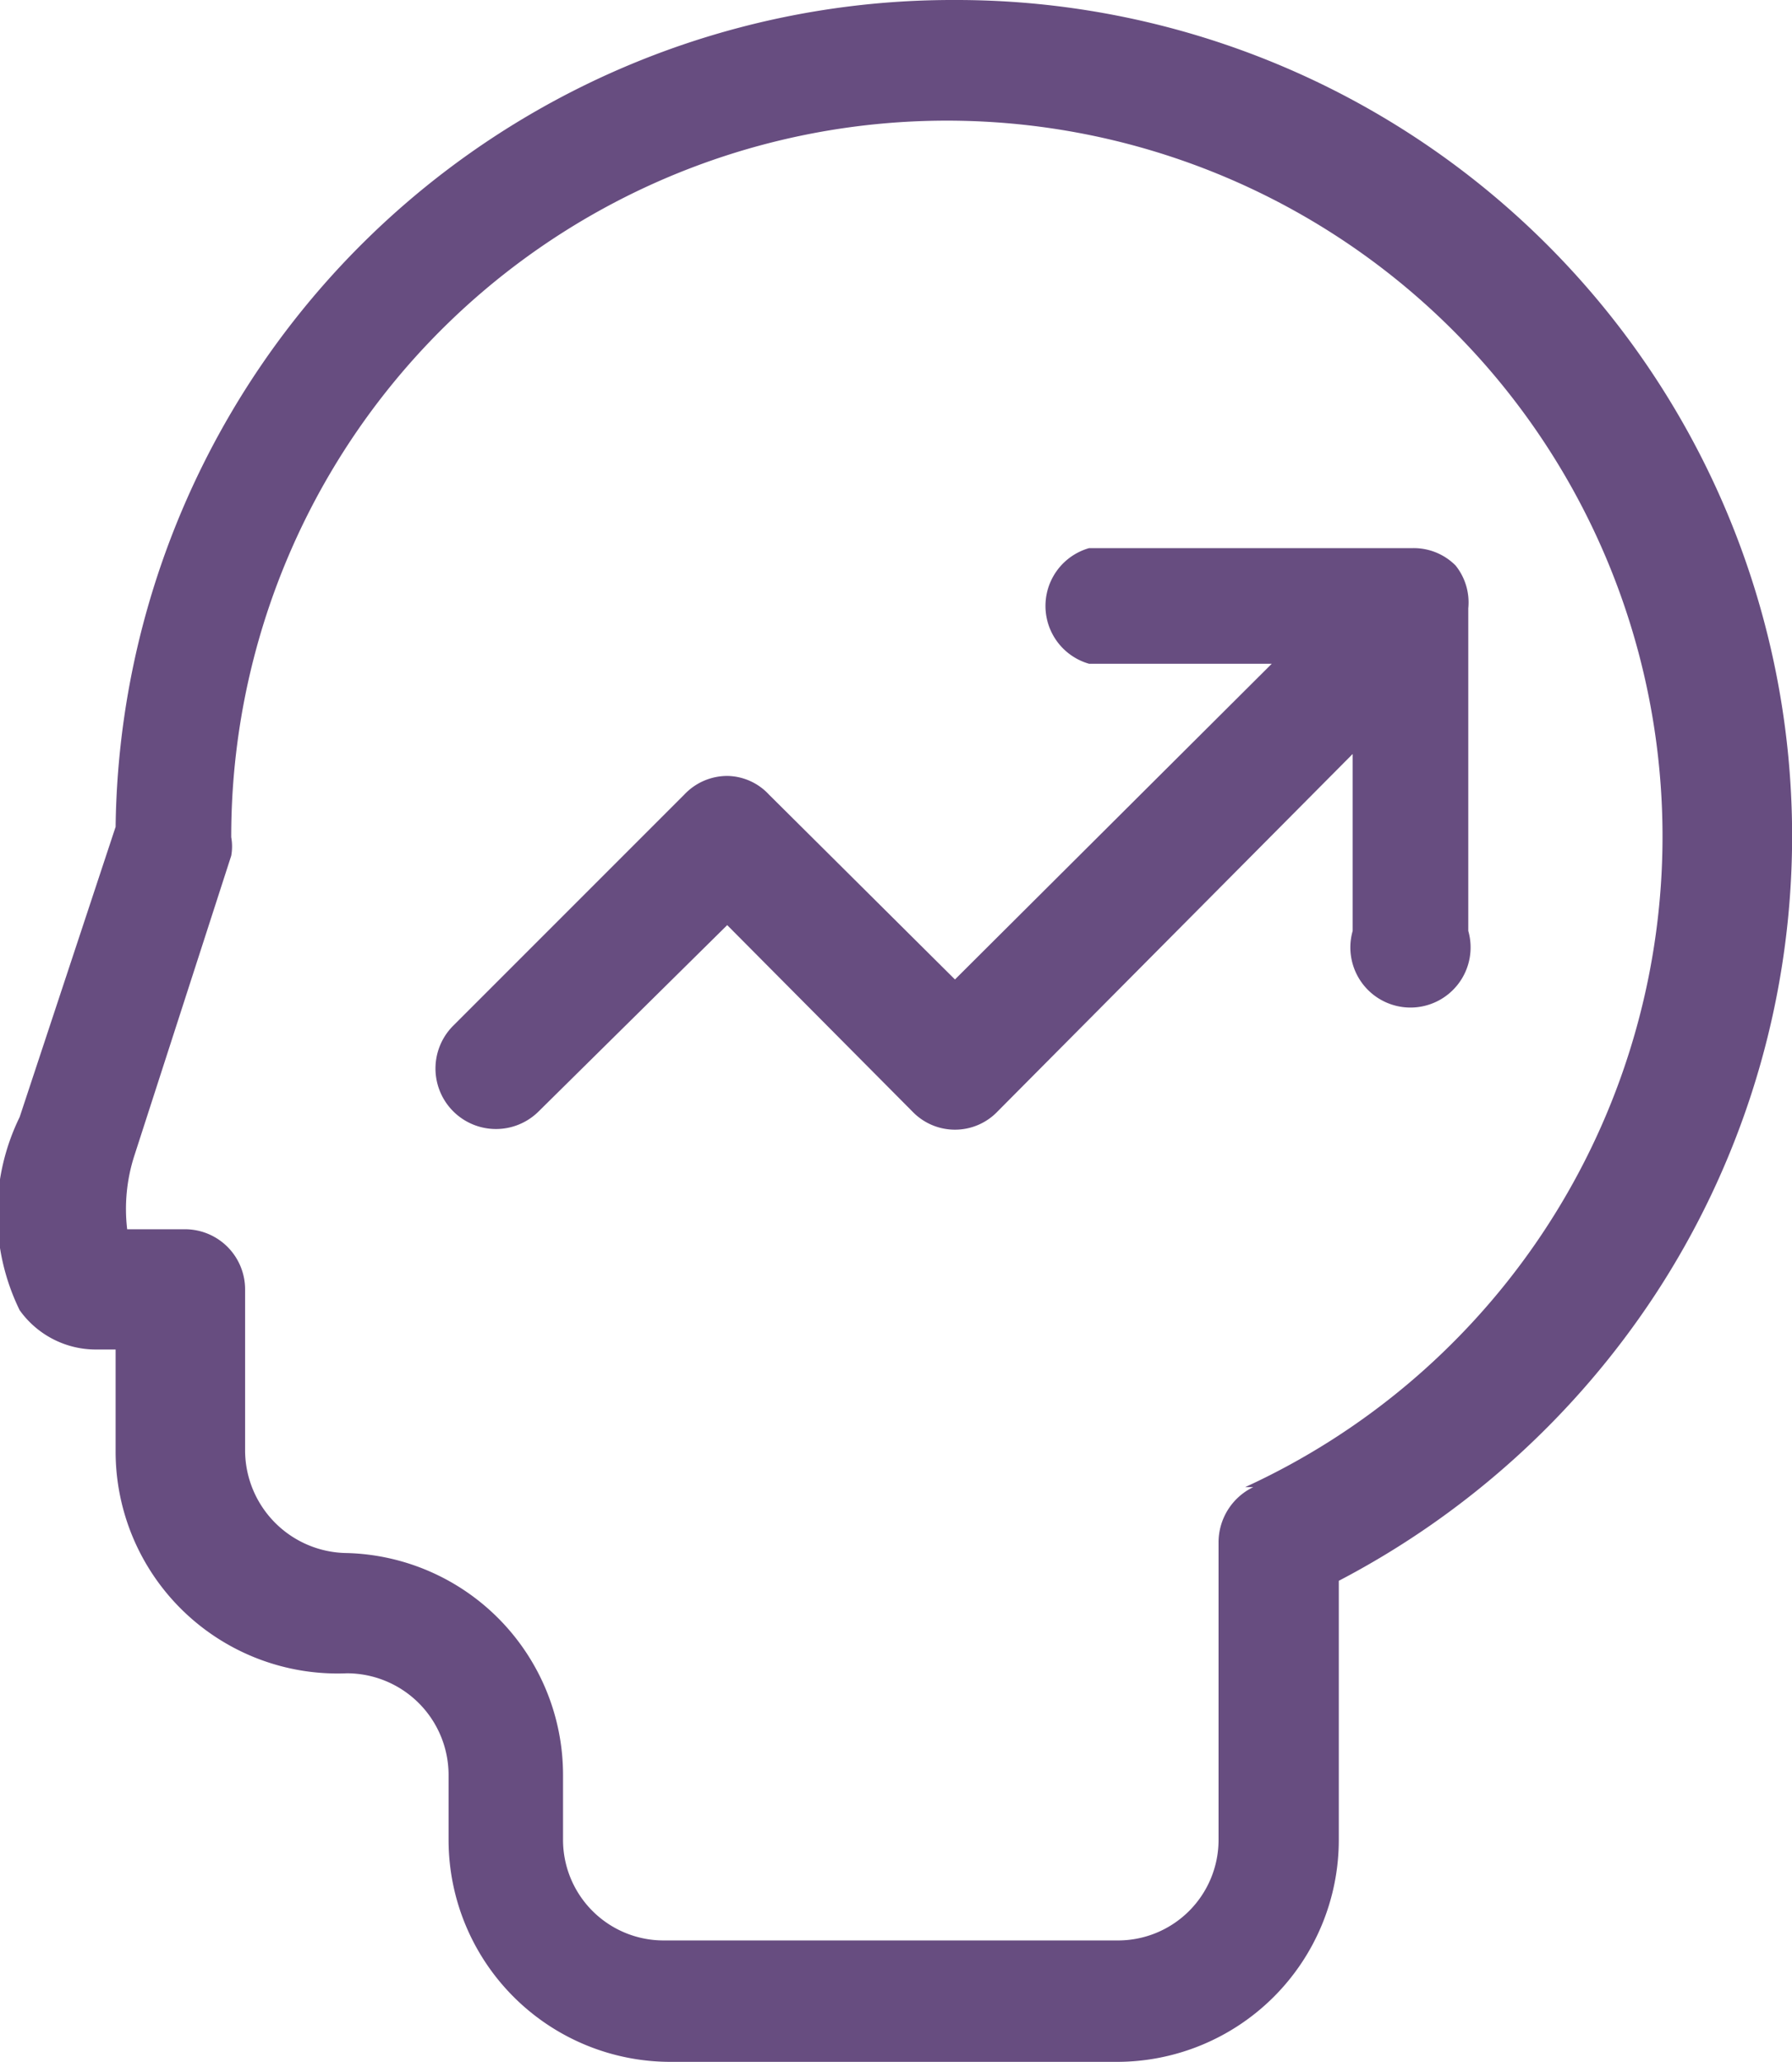
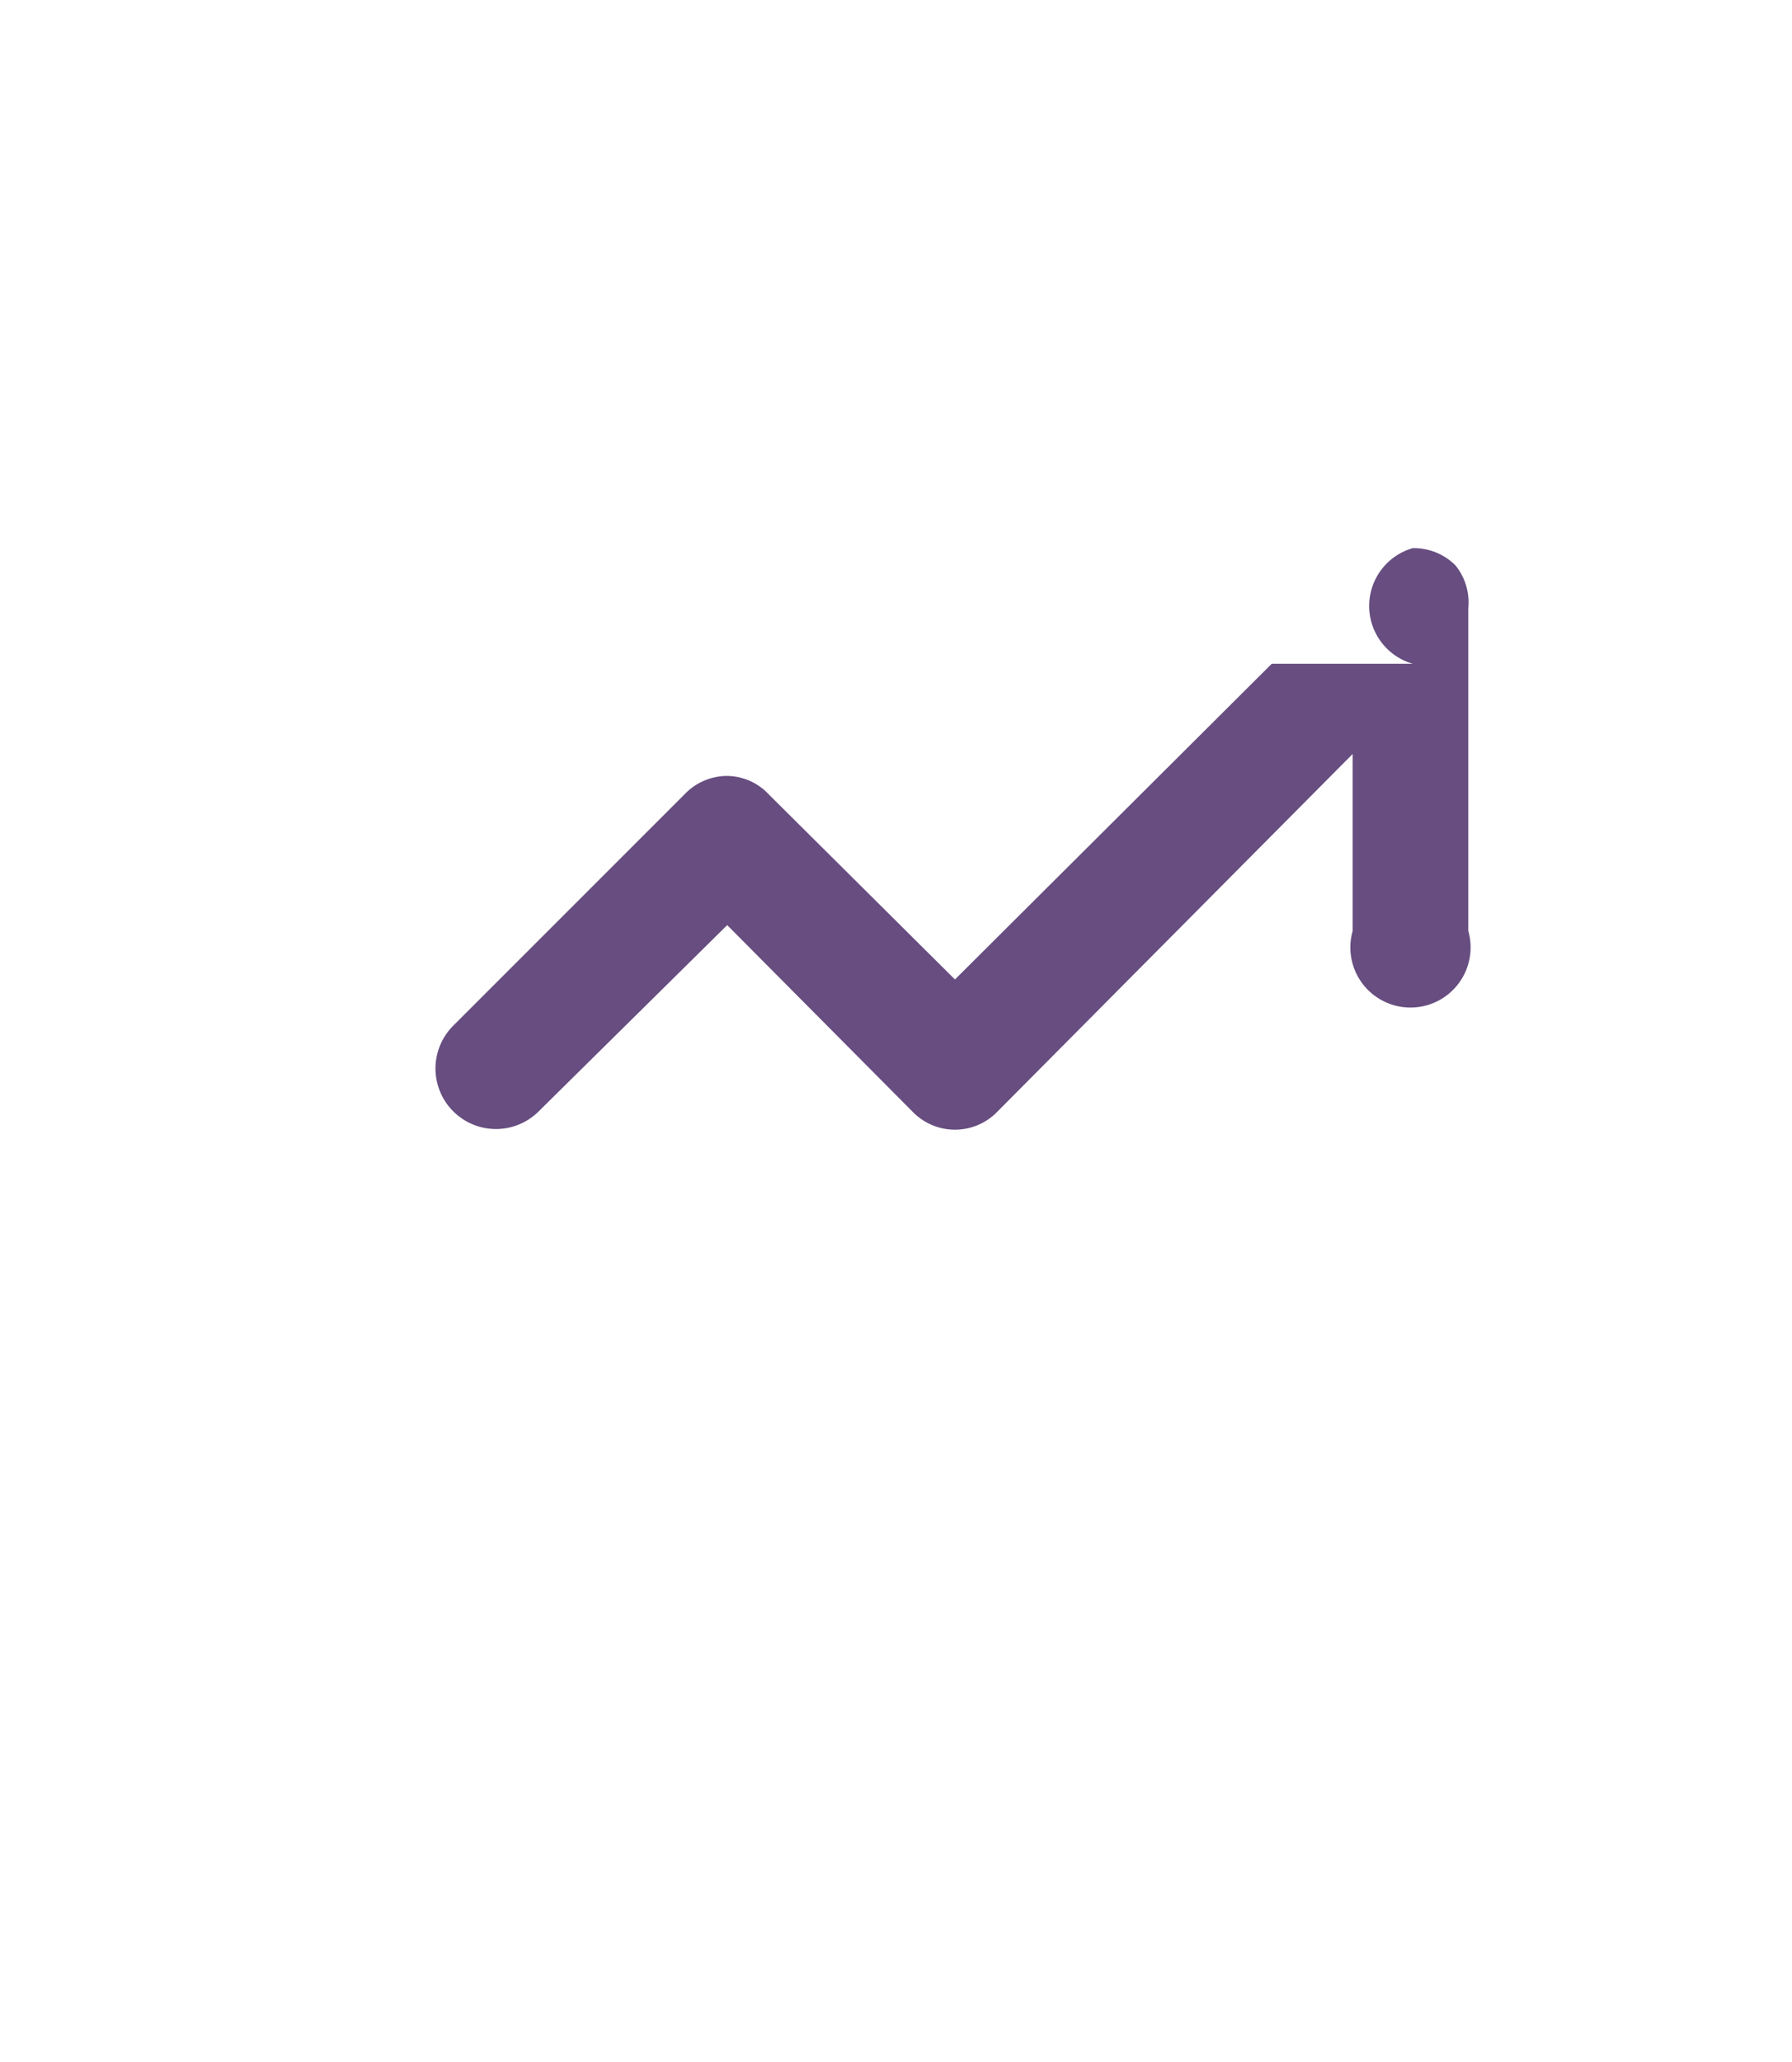
<svg xmlns="http://www.w3.org/2000/svg" xmlns:xlink="http://www.w3.org/1999/xlink" viewBox="0 0 15.5 17.83">
  <defs>
    <style>.cls-1{fill:url(#linear-gradient);}.cls-2{fill:url(#linear-gradient-2);}</style>
    <linearGradient id="linear-gradient" x1="3.79" y1="7.24" x2="12.74" y2="7.24" gradientUnits="userSpaceOnUse">
      <stop offset="0" stop-color="#674d80" />
      <stop offset="0.89" stop-color="#674d80" />
    </linearGradient>
    <linearGradient id="linear-gradient-2" x1="0" y1="8.91" x2="15.5" y2="8.91" xlink:href="#linear-gradient" />
  </defs>
  <title>Asset 16</title>
  <g id="Layer_2" data-name="Layer 2">
    <g id="Warstwa_1" data-name="Warstwa 1">
      <g id="surface1">
-         <path class="cls-1" d="M12.59,4.89a.51.51,0,0,0-.37-.15H9.42a.52.52,0,0,0,0,1H11L8.26,8.47,6.65,6.87a.5.5,0,0,0-.36-.16.51.51,0,0,0-.37.16l-2,2a.52.52,0,1,0,.74.74L6.29,8l1.6,1.61a.51.51,0,0,0,.74,0L11.7,6.52V8.05a.52.52,0,1,0,1,0V5.26A.51.51,0,0,0,12.59,4.89Z" />
-         <path class="cls-2" d="M8.26,0A7.24,7.24,0,0,0,1,7.15L.17,9.66a1.9,1.9,0,0,0,0,1.67.81.81,0,0,0,.67.34H1v.88A1.92,1.92,0,0,0,3,14.47a.88.88,0,0,1,.88.88v.56a1.92,1.92,0,0,0,1.92,1.92H9.66a1.92,1.92,0,0,0,1.92-1.92V13.67a7.34,7.34,0,0,0,2.74-2.48A7.23,7.23,0,0,0,8.26,0Zm2.58,12.86a.53.53,0,0,0-.3.48v2.57a.87.87,0,0,1-.88.87H5.75a.87.87,0,0,1-.88-.87v-.56A1.92,1.92,0,0,0,3,13.43a.89.89,0,0,1-.88-.88v-1.4a.52.52,0,0,0-.52-.52h-.5A1.5,1.5,0,0,1,1.16,10L2,7.4a.45.45,0,0,0,0-.16,6.19,6.19,0,1,1,8.77,5.62Z" />
+         <path class="cls-1" d="M12.59,4.89a.51.51,0,0,0-.37-.15a.52.52,0,0,0,0,1H11L8.26,8.47,6.65,6.87a.5.5,0,0,0-.36-.16.51.51,0,0,0-.37.16l-2,2a.52.52,0,1,0,.74.74L6.29,8l1.6,1.61a.51.51,0,0,0,.74,0L11.7,6.52V8.05a.52.52,0,1,0,1,0V5.26A.51.51,0,0,0,12.59,4.89Z" />
      </g>
    </g>
  </g>
</svg>